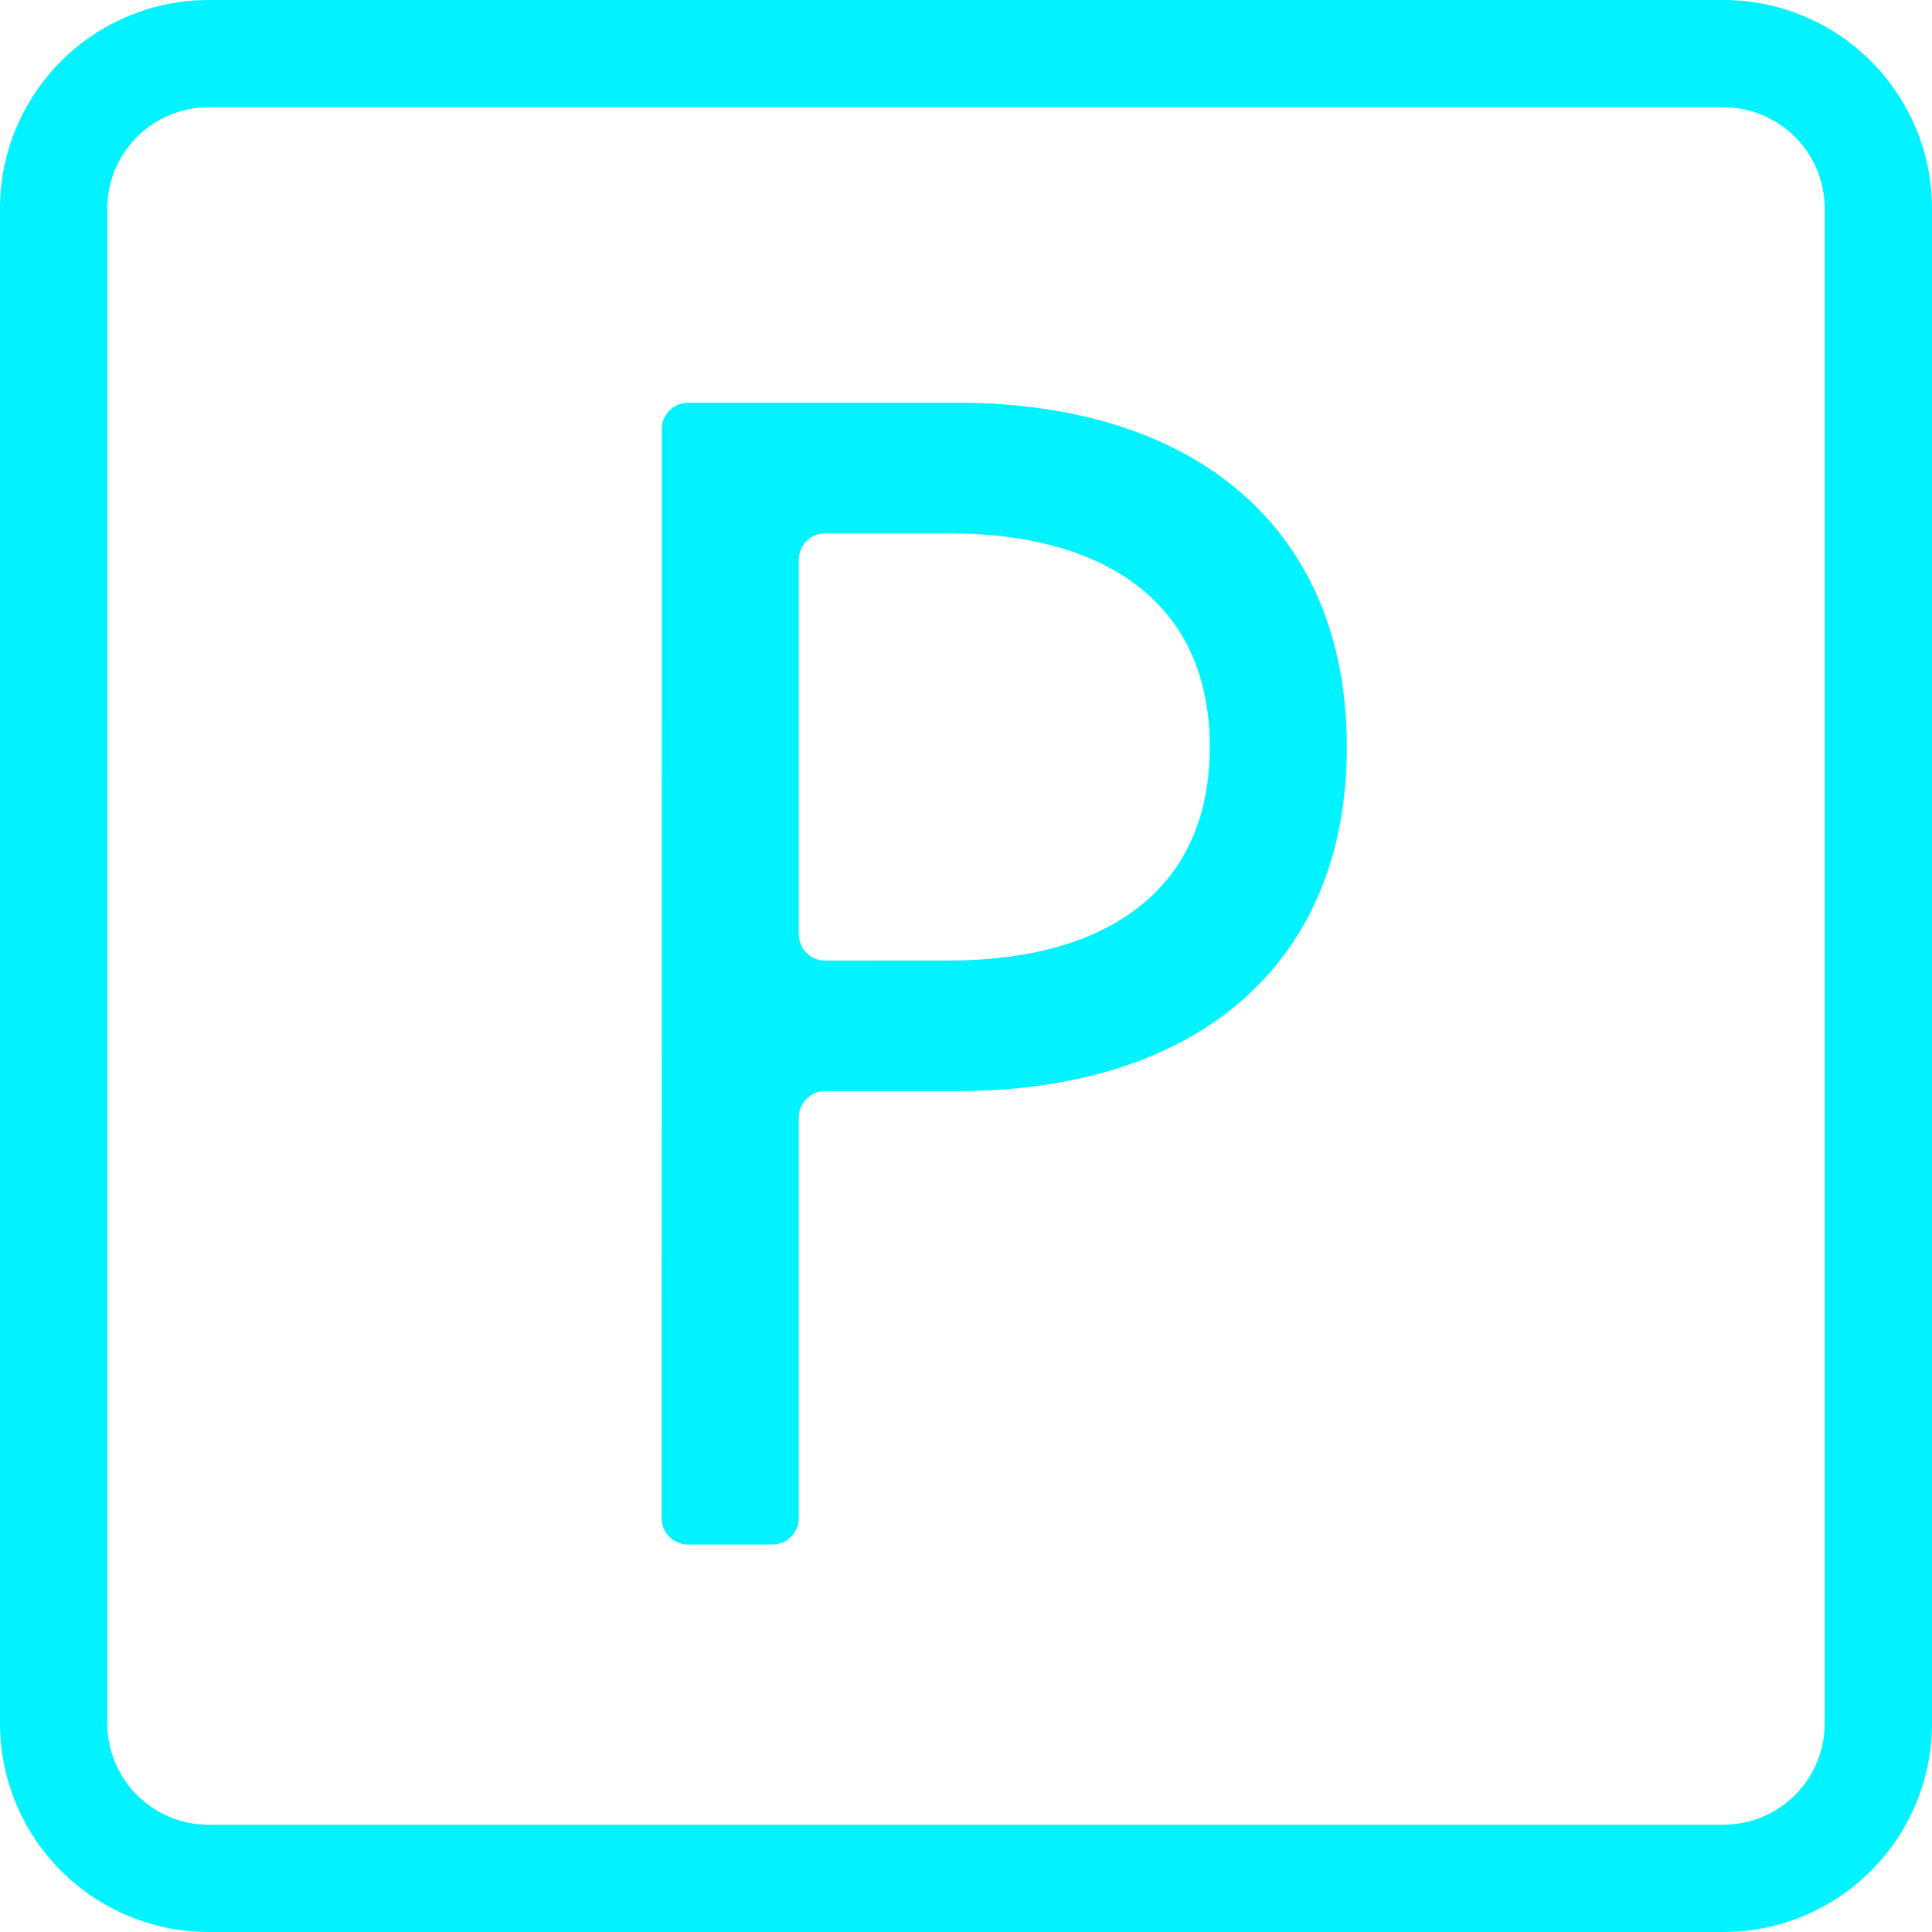
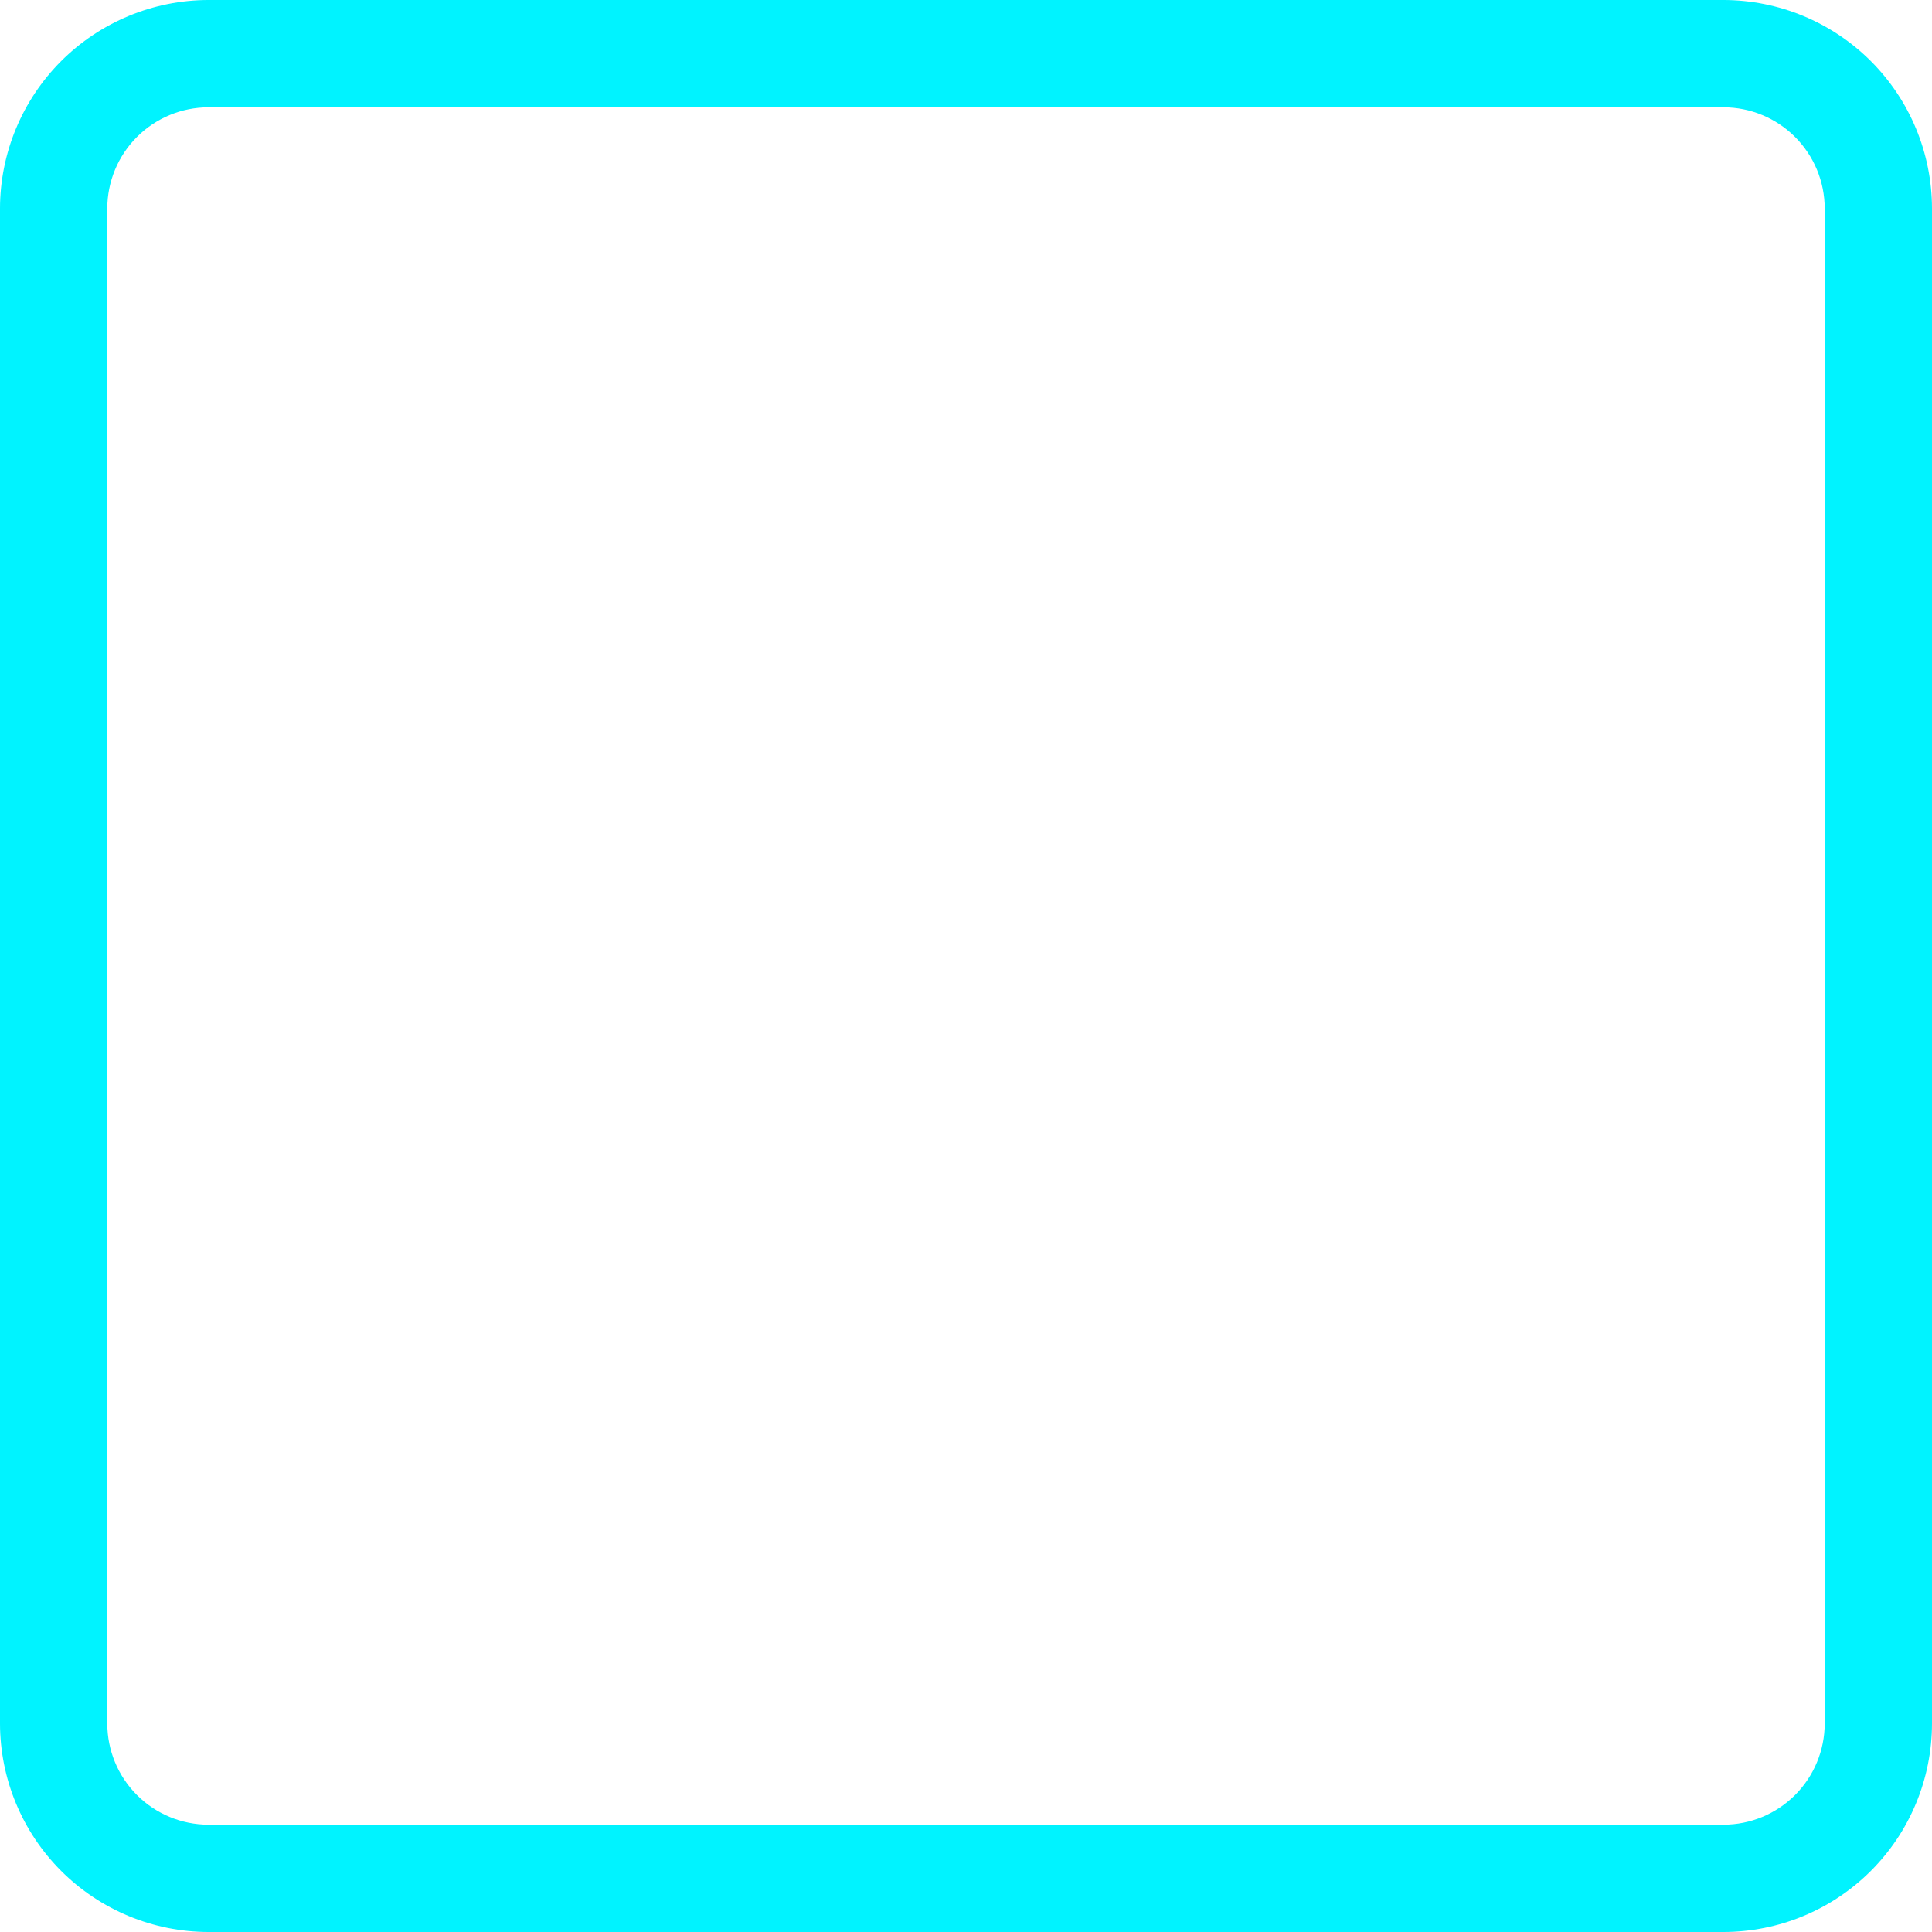
<svg xmlns="http://www.w3.org/2000/svg" width="60" height="60" viewBox="0 0 60 60" fill="none">
-   <path d="M20.553 13.328C20.552 13.22 20.573 13.113 20.614 13.013C20.656 12.913 20.716 12.823 20.792 12.746C20.869 12.67 20.959 12.61 21.059 12.568C21.159 12.527 21.266 12.506 21.374 12.507H29.72C37.117 12.507 41.827 16.407 41.827 23.195C41.827 29.982 37.126 33.885 29.72 33.885H25.629C25.521 33.885 25.414 33.906 25.314 33.947C25.215 33.988 25.124 34.049 25.048 34.125C24.971 34.201 24.911 34.292 24.87 34.392C24.829 34.492 24.808 34.598 24.808 34.706V47.146C24.808 47.364 24.721 47.573 24.567 47.727C24.413 47.881 24.205 47.967 23.987 47.967H21.369C21.261 47.968 21.154 47.947 21.054 47.905C20.955 47.864 20.864 47.804 20.788 47.727C20.711 47.651 20.651 47.56 20.61 47.461C20.569 47.361 20.547 47.254 20.548 47.146L20.553 13.328ZM29.468 29.83C34.28 29.83 37.571 27.702 37.571 23.195C37.571 18.687 34.27 16.562 29.468 16.562H25.629C25.413 16.561 25.205 16.646 25.051 16.798C24.897 16.95 24.81 17.157 24.808 17.373V29.011C24.808 29.119 24.829 29.226 24.87 29.326C24.911 29.425 24.971 29.516 25.048 29.593C25.124 29.669 25.215 29.729 25.314 29.77C25.414 29.811 25.521 29.833 25.629 29.832L29.468 29.83Z" fill="#00F3FF" />
  <path d="M53.527 0H6.473C4.757 0.002 3.112 0.685 1.898 1.898C0.685 3.112 0.002 4.757 0 6.473L0 53.527C0.002 55.243 0.685 56.888 1.898 58.102C3.112 59.316 4.757 59.998 6.473 60H53.527C55.243 59.998 56.888 59.316 58.102 58.102C59.316 56.888 59.998 55.243 60 53.527V6.473C59.998 4.757 59.316 3.112 58.102 1.898C56.888 0.685 55.243 0.002 53.527 0V0ZM56.668 53.527C56.667 54.36 56.336 55.158 55.747 55.747C55.158 56.336 54.36 56.667 53.527 56.668H6.473C5.64 56.667 4.842 56.336 4.253 55.747C3.664 55.158 3.333 54.36 3.332 53.527V6.473C3.333 5.64 3.664 4.842 4.253 4.253C4.842 3.664 5.64 3.333 6.473 3.332H53.527C54.36 3.333 55.158 3.664 55.747 4.253C56.336 4.842 56.667 5.64 56.668 6.473V53.527Z" fill="#00F3FF" />
</svg>